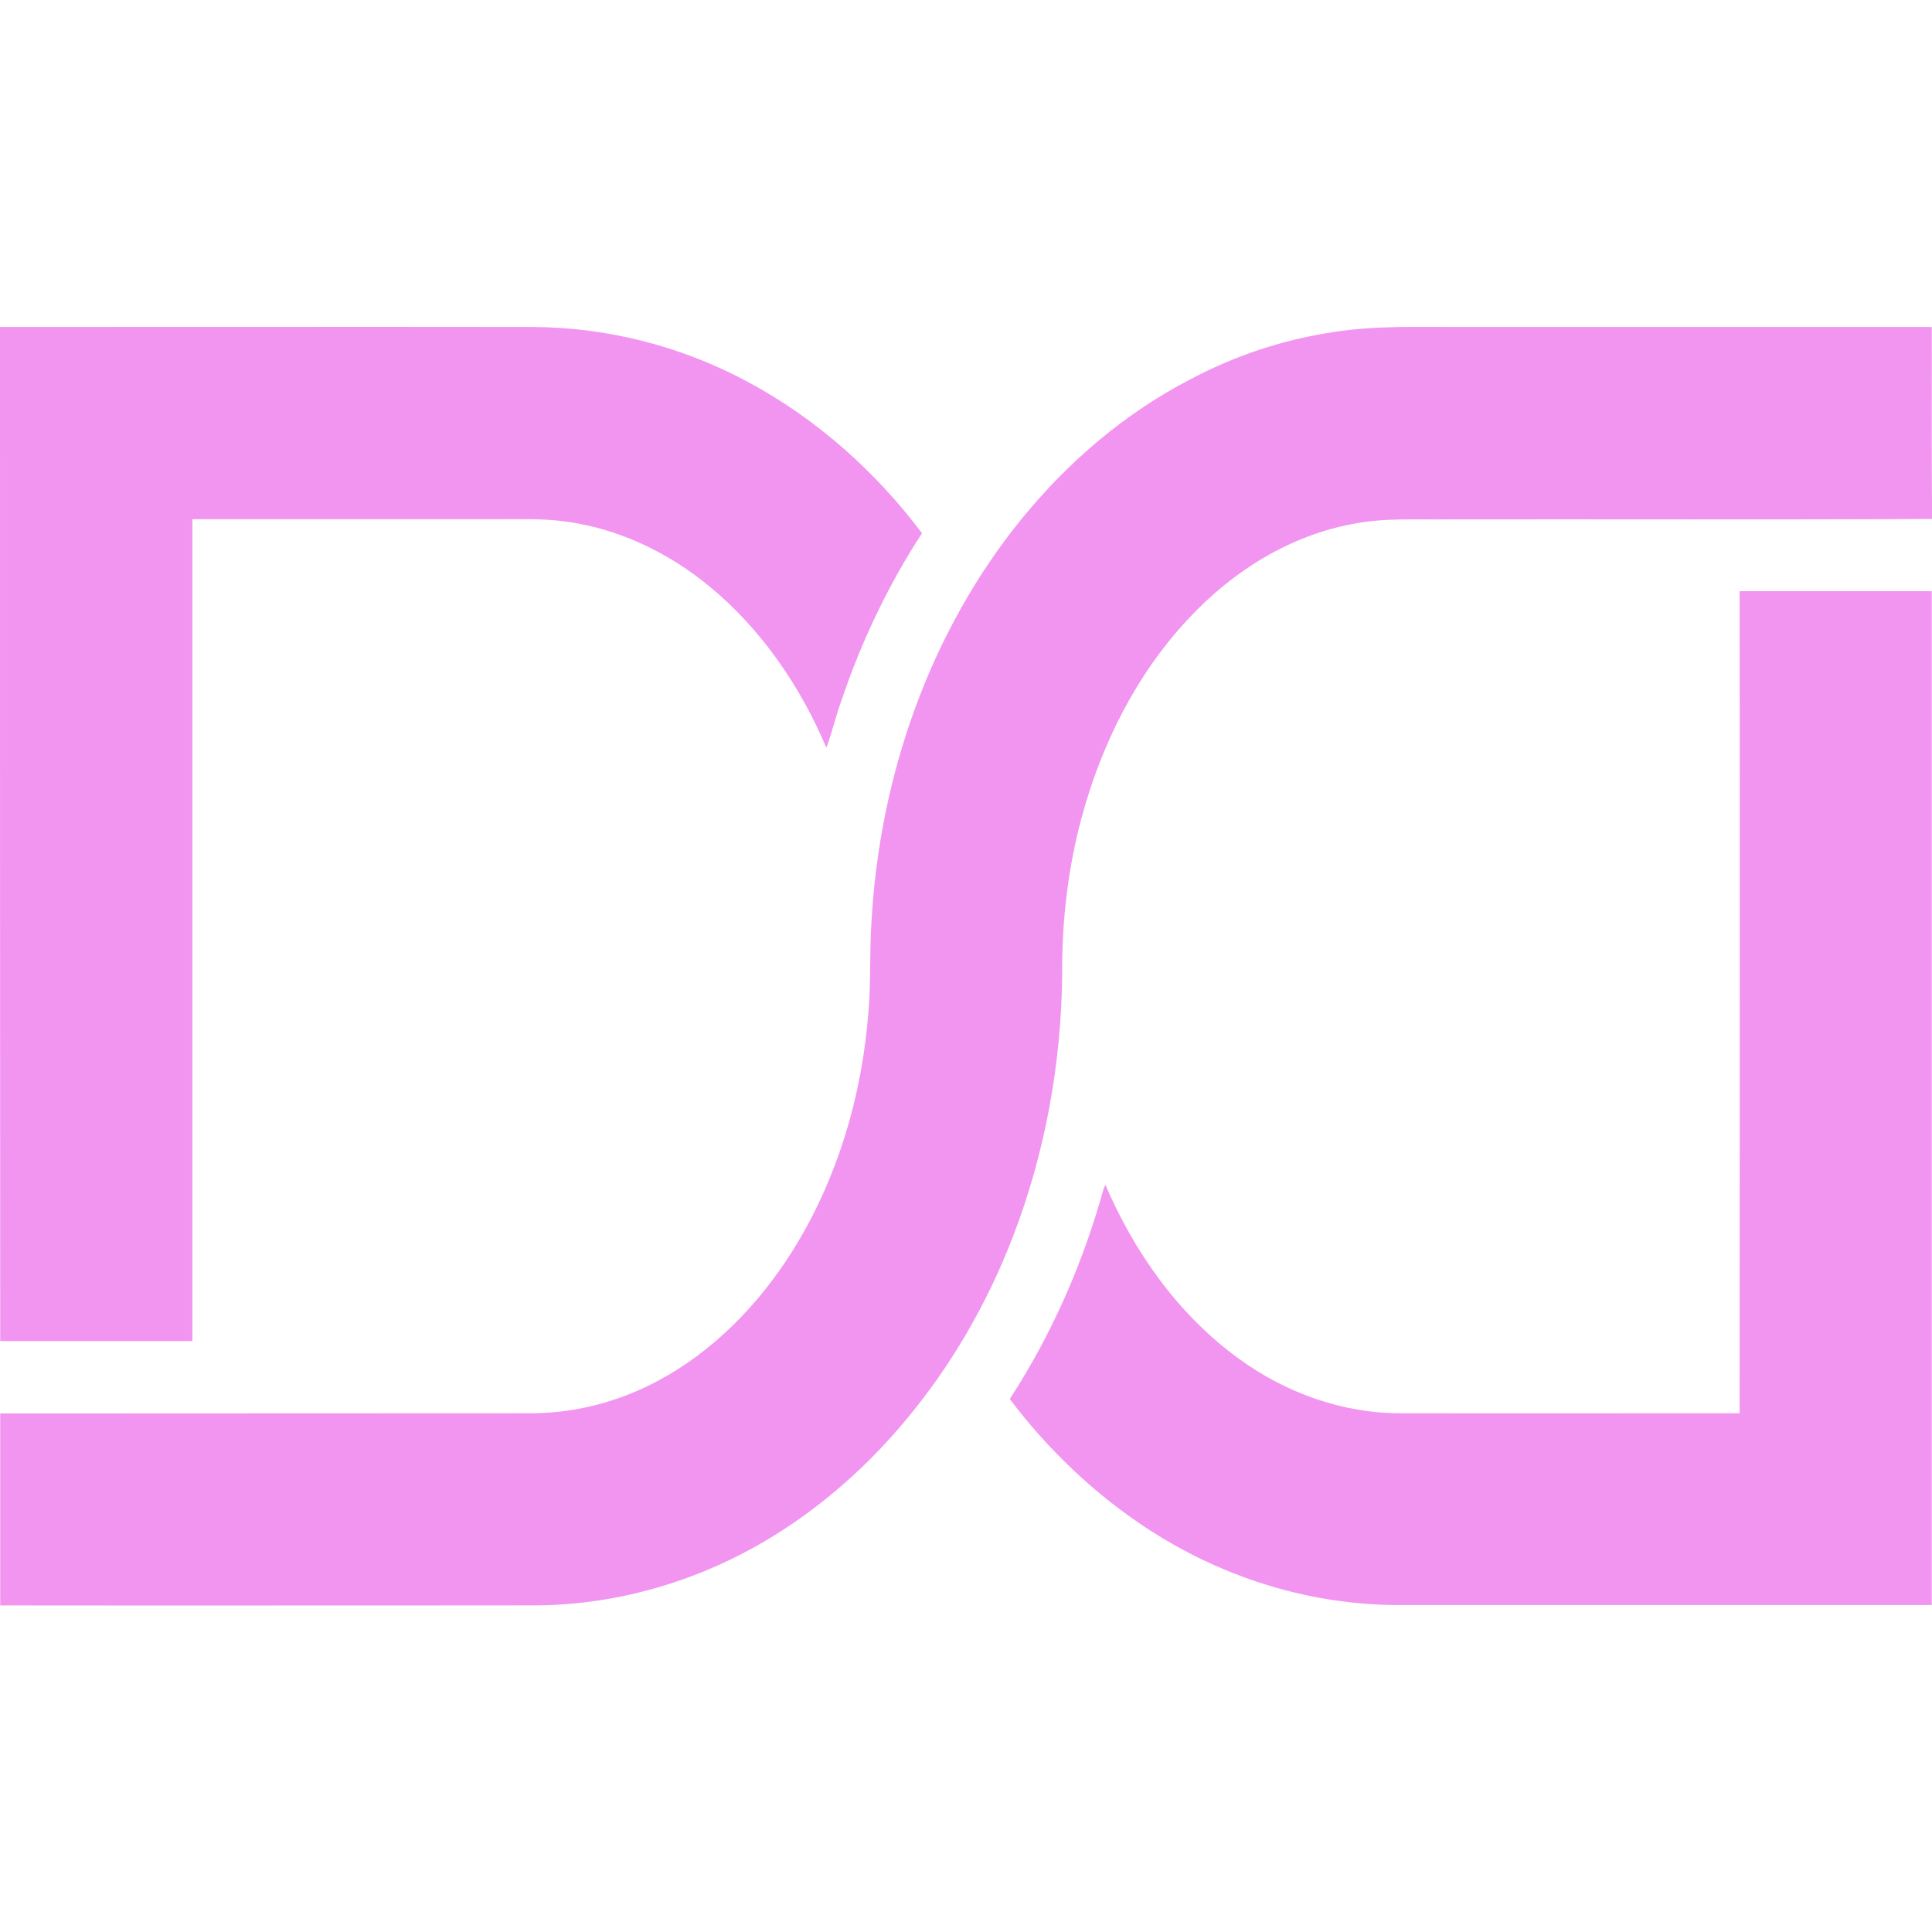
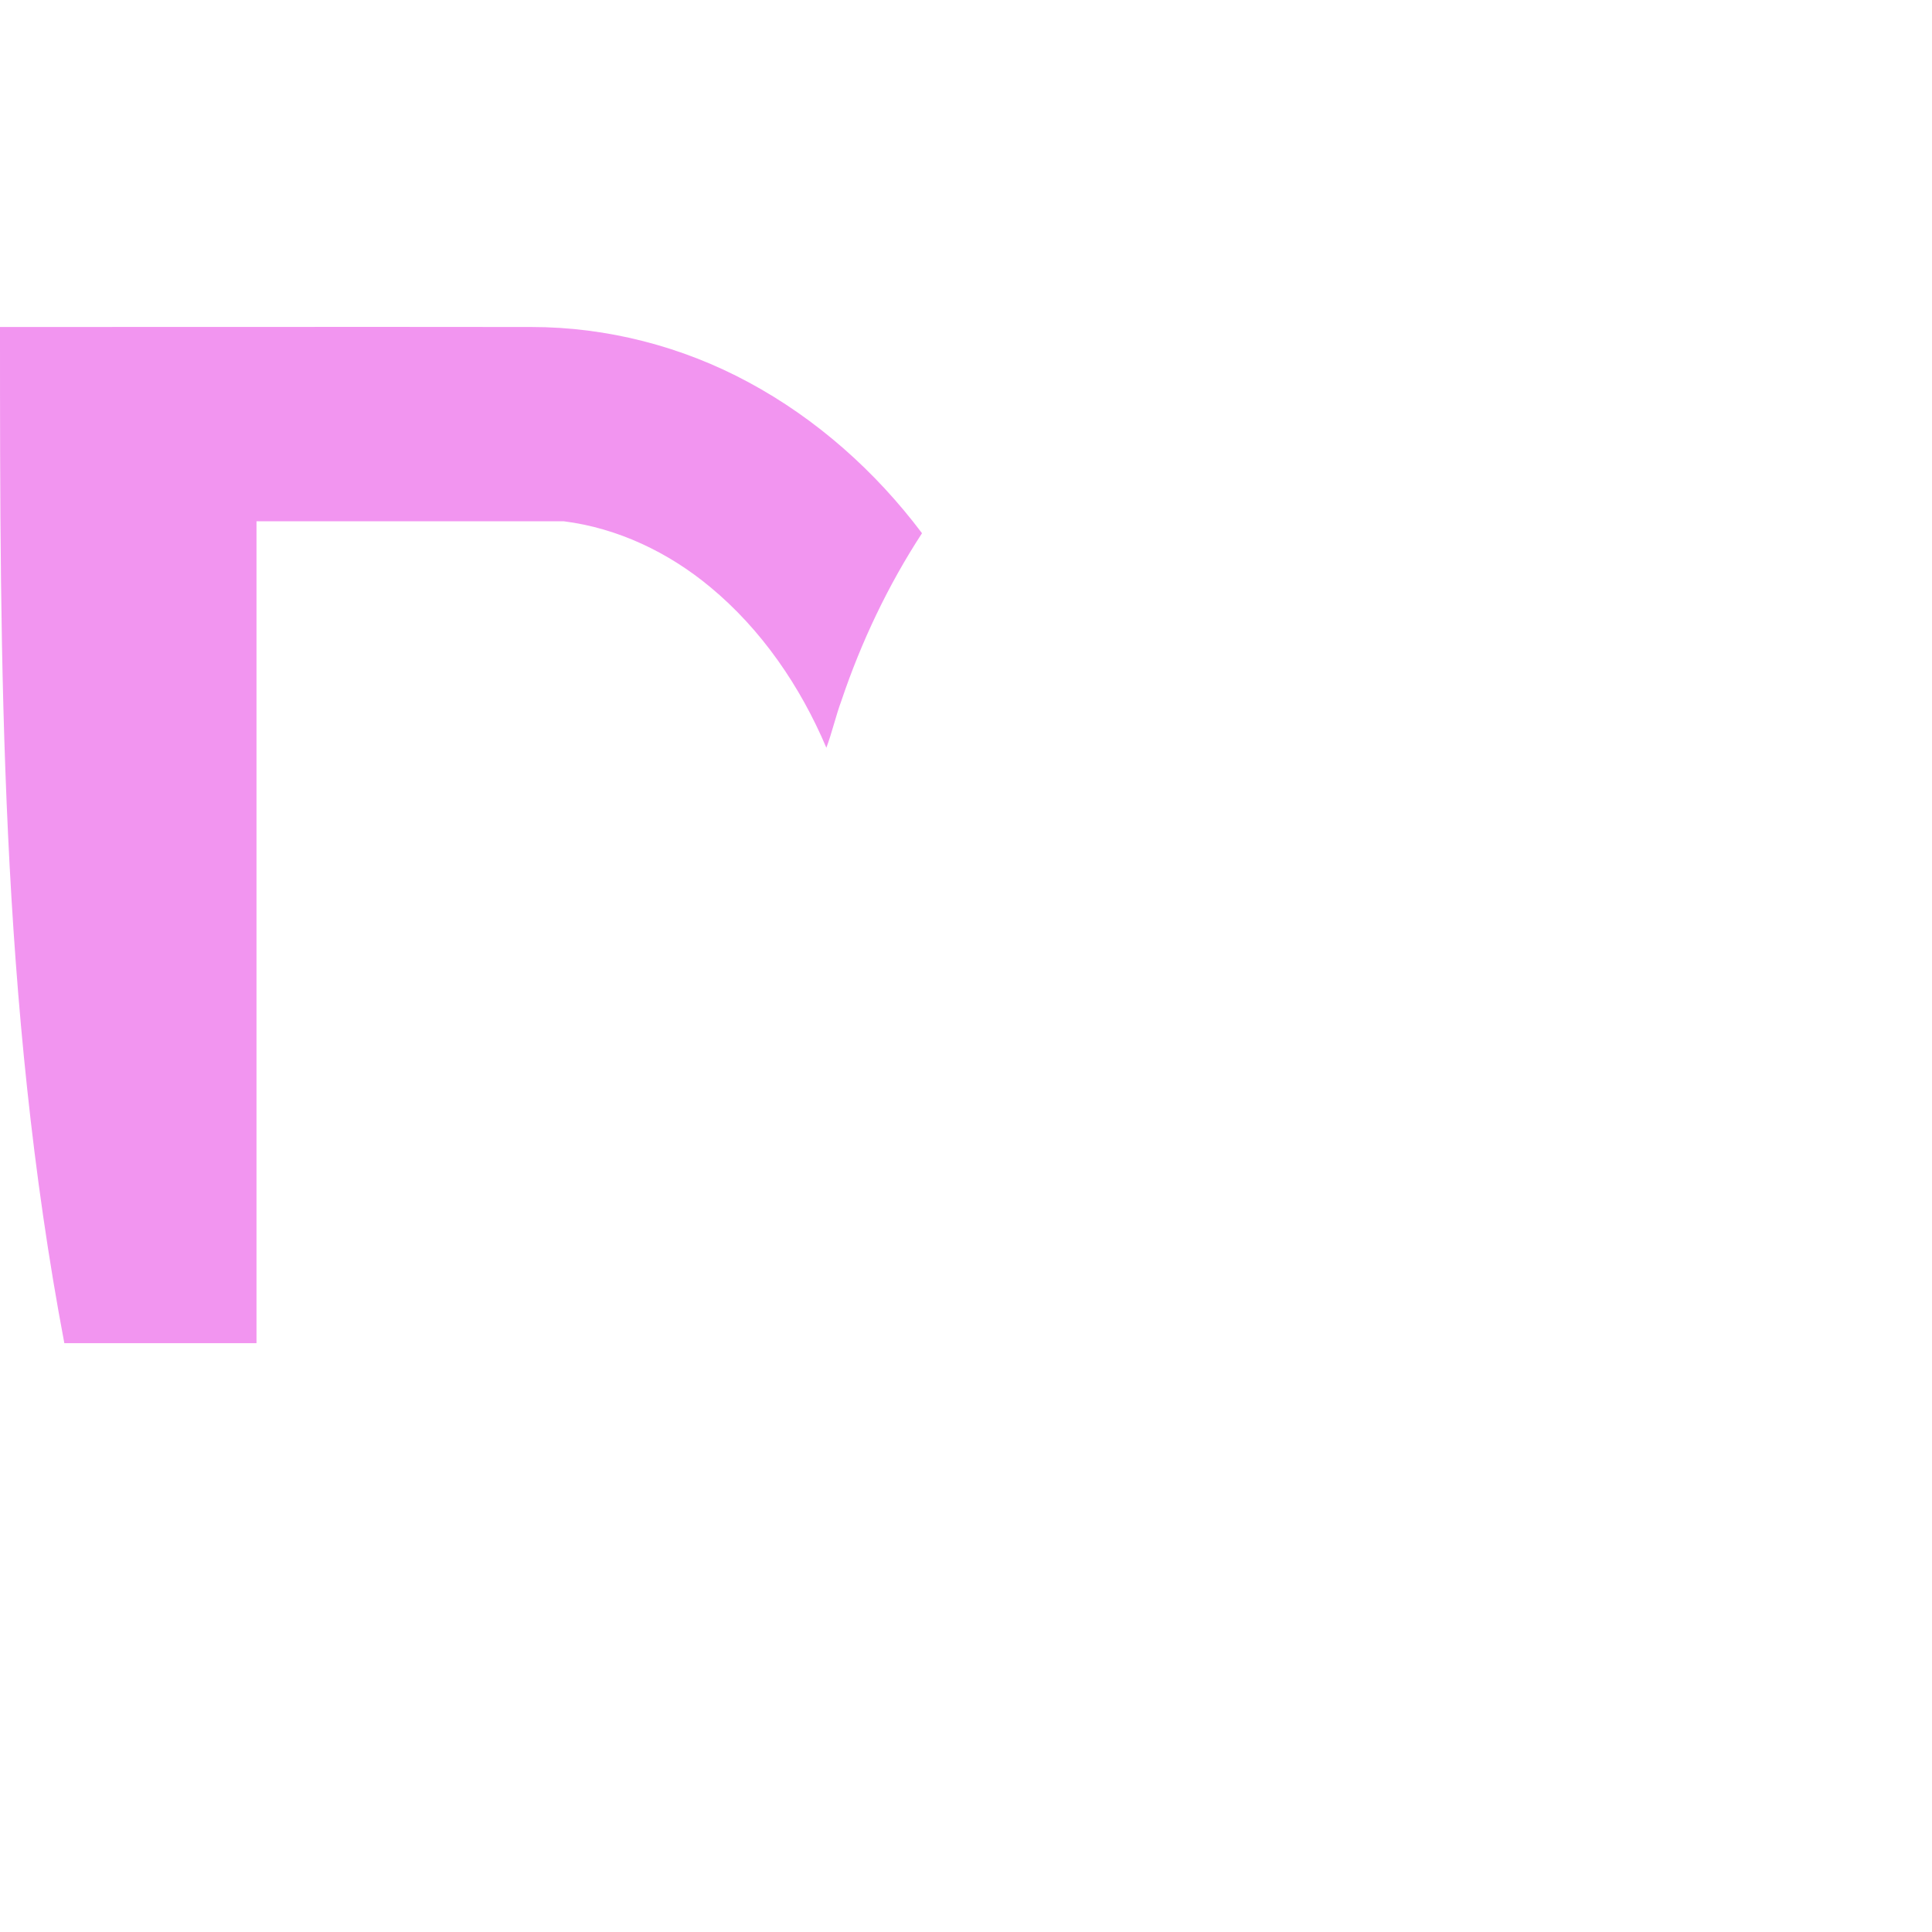
<svg xmlns="http://www.w3.org/2000/svg" version="1.1" id="Layer_1" x="0px" y="0px" viewBox="0 0 906.9 906.9" style="enable-background:new 0 0 906.9 906.9;">
  <style type="text/css">
	.st0{fill:#F295F0;}
</style>
  <g id="_x23_f295f0ff">
-     <path class="st0" d="M0,153.5c83.2,0,166.3-0.1,249.5,0c35.4,0,70.7,9.1,101.8,25.9c32,17.2,59.7,41.9,81.5,70.9&#13;&#10;  c-15.9,24.4-28.5,50.9-37.8,78.5c-2.7,7.3-4.4,15-7.1,22.2c-12.2-28.8-30.4-55.5-54.6-75.5c-19.5-16.2-43.3-27.6-68.6-30.8&#13;&#10;  c-10-1.3-20-1-30.1-1c-48.1,0-96.2,0-144.3,0c0,128.6,0,257.2,0,385.8c-30.1,0-60.1,0-90.2,0C0,470.9,0,312.2,0,153.5z" />
-     <path class="st0" d="M625.8,155.9c19.8-3.2,39.9-2.3,59.9-2.4c73.7,0,147.4,0,221.1,0c0.1,30-0.2,60.1,0.2,90.1&#13;&#10;  c-75.7,0.4-151.5,0.1-227.2,0.2c-14.9,0.2-29.9-0.8-44.6,2.1c-29.9,5.5-56.8,22.4-77.3,44.5c-24.4,26-40.8,58.8-50.1,93.1&#13;&#10;  c-6.5,24-9.4,49-9.2,73.9c-0.4,41.8-8,83.7-23,122.8c-12.1,31.5-29.2,61.2-51,87.1c-20,23.9-44.2,44.5-71.5,59.5&#13;&#10;  c-27.7,15.2-58.8,24.5-90.4,26.4c-8,0.6-16,0.3-24,0.4c-79.5,0-159.1,0.1-238.6,0c0-30,0-60,0-90.1c83.2-0.1,166.4,0,249.7-0.1&#13;&#10;  c20.5-0.1,40.8-5.5,58.8-15.1c26-13.8,47.2-35.6,62.9-60.3c21.5-34,33.2-73.6,36.2-113.5c1.2-14,0.4-28,1.4-42&#13;&#10;  c3.8-68.1,27.3-135.9,70.6-189.1c21.7-26.6,48.4-49.5,79-65.3C579.5,167,602.3,159.4,625.8,155.9z" />
-     <path class="st0" d="M816.6,277.5c30,0,60.1,0,90.2,0c0,158.6,0,317.3,0,475.9c-79.7,0-159.5,0-239.2,0c-8,0-16,0.2-24-0.4&#13;&#10;  c-36.7-2.3-72.5-14.5-103.4-34.4c-25.5-16.4-48-37.7-66.2-61.9c19.7-30.3,34.4-63.8,44-98.5c0.2-0.7,0.5-1.4,0.9-2&#13;&#10;  c13.6,31.7,34.3,61,62.5,81.5c22,16.1,48.9,25.8,76.2,25.7c53,0.1,106,0,159,0C816.6,534.7,816.7,406.1,816.6,277.5z" />
+     <path class="st0" d="M0,153.5c83.2,0,166.3-0.1,249.5,0c35.4,0,70.7,9.1,101.8,25.9c32,17.2,59.7,41.9,81.5,70.9&#13;&#10;  c-15.9,24.4-28.5,50.9-37.8,78.5c-2.7,7.3-4.4,15-7.1,22.2c-12.2-28.8-30.4-55.5-54.6-75.5c-19.5-16.2-43.3-27.6-68.6-30.8&#13;&#10;  c-48.1,0-96.2,0-144.3,0c0,128.6,0,257.2,0,385.8c-30.1,0-60.1,0-90.2,0C0,470.9,0,312.2,0,153.5z" />
  </g>
</svg>